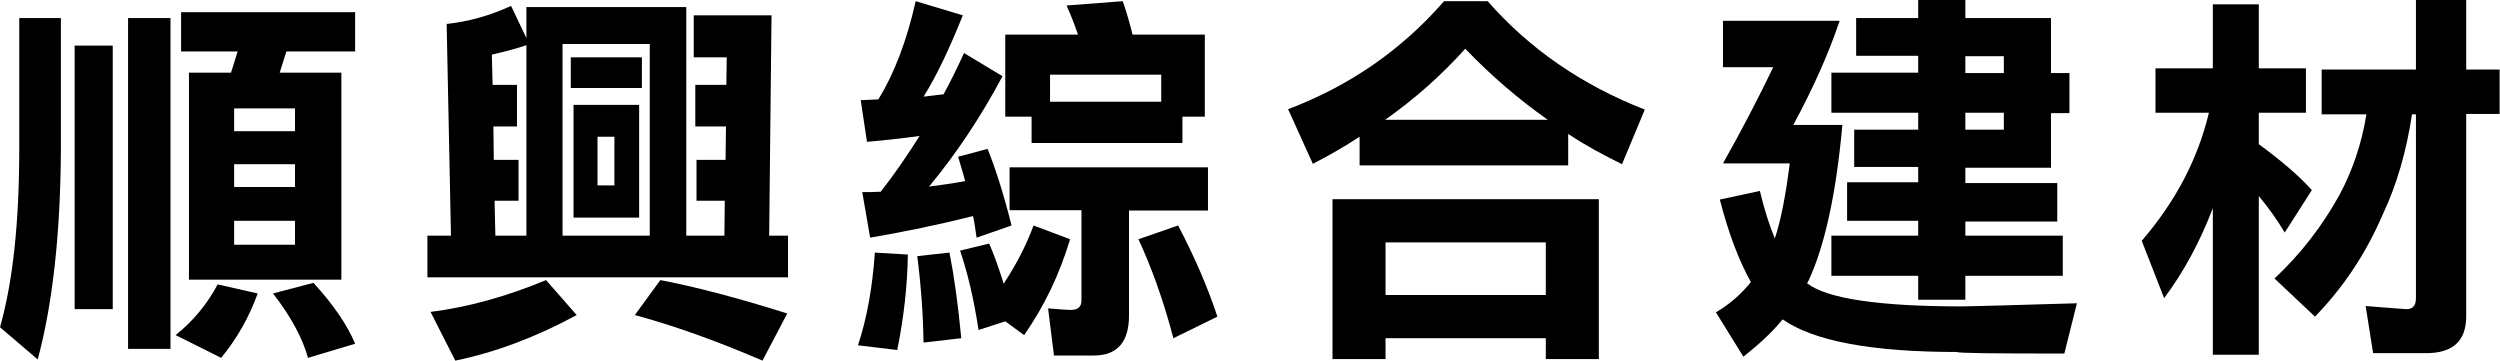
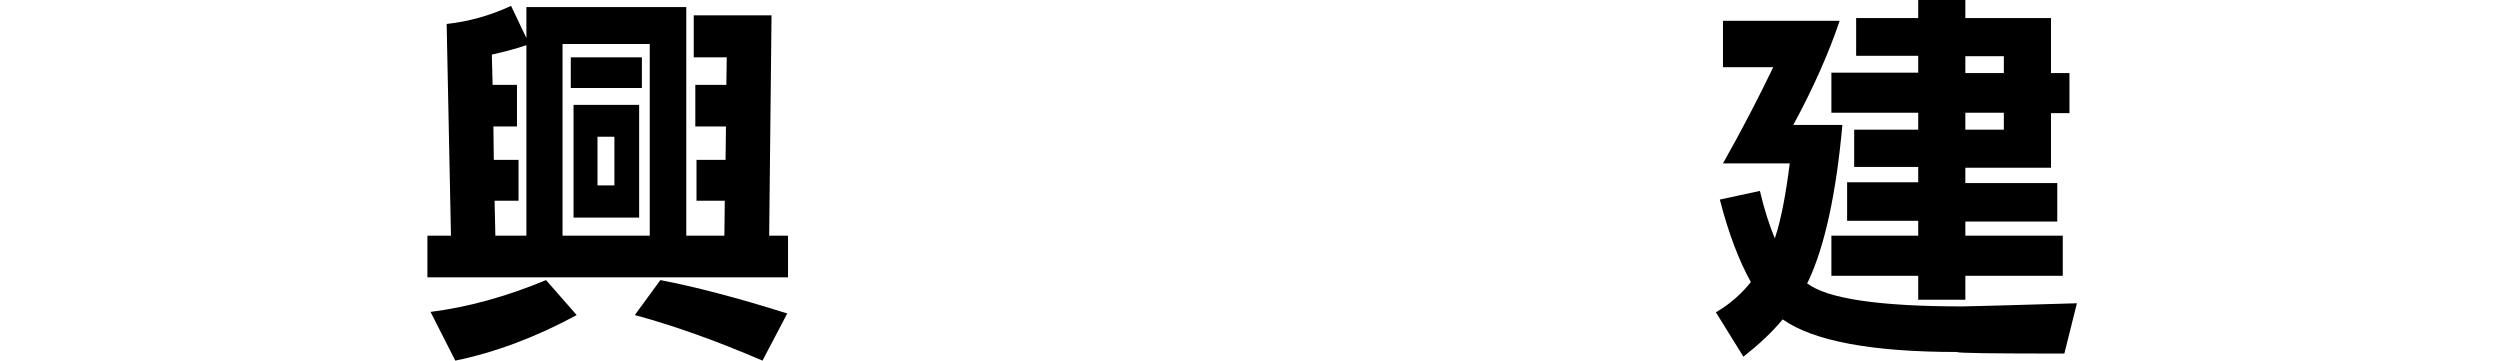
<svg xmlns="http://www.w3.org/2000/svg" version="1.1" id="圖層_1" x="0px" y="0px" viewBox="0 0 636.4 91.8" style="enable-background:new 0 0 636.4 91.8;" xml:space="preserve">
  <g>
-     <path d="M15.5,4.6v33.4c-0.1,21.5-2.1,39.4-5.9,53.5L0,83.3c3.3-11.6,4.9-26.8,4.9-45.4V4.6H15.5z M19,11.6h9.7v67.1H19V11.6z    M32.6,4.6h10.8v84.2H32.6V4.6z M55.4,72.4l10.2,2.3c-2.2,6.1-5.3,11.5-9.3,16.4l-11.6-5.8C49.1,81.8,52.7,77.5,55.4,72.4z    M46.1,3.1h44.3v10H72.9l-1.7,5.4h15.7v52.7H48.1V18.5h10.7l1.7-5.4H46.1V3.1z M59.6,33.4h15.5v-5.8H59.6V33.4z M59.6,47.6h15.5   v-5.8H59.6V47.6z M75.1,62.3v-6.1H59.6v6.1H75.1z M79.8,72c5.1,5.6,8.6,10.7,10.6,15.5l-12,3.6c-1.4-5.1-4.4-10.6-8.9-16.4L79.8,72   z" />
    <path d="M130.1,1.5l3.9,8.2V1.8h40.7V60h9.7l0.1-8.9h-7.2V40.7h7.4l0.1-8.5H177V21.6h7.9l0.1-7h-8.4V3.9h19.8L195.8,60h4.8v10.6   h-91.8V60h6l-1.1-53.9C119.2,5.5,124.7,4,130.1,1.5z M139,71.3l7.8,8.9c-10.3,5.6-20.7,9.5-30.9,11.6l-6.3-12.4   C119.1,78.2,128.9,75.5,139,71.3z M126.1,60h7.9V11.5c-2.3,0.8-5.3,1.6-8.8,2.4l0.2,7.7h6.2v10.6h-6l0.1,8.5h6.3v10.4h-6.1   L126.1,60z M143.2,60h22.2V11.2h-22.2V60z M145.3,14.6h18.1v7.8h-18.1V14.6z M146,26.7h16.7v28.7H146V26.7z M156.4,47.2V34.8h-4.3   v12.4H156.4z M168.1,71.3c8.9,1.7,19.6,4.5,32.3,8.5l-6.3,12c-11.6-5-22.5-8.9-32.5-11.6L168.1,71.3z" />
-     <path d="M222.7,64.3l8.4,0.5c-0.1,7.8-1,15.9-2.7,24.3l-10-1.2C220.7,81,222.1,73.1,222.7,64.3z M233.1,0.3l12,3.6   c-3.5,8.7-6.7,15.4-9.7,20.2c-0.1,0.2-0.2,0.4-0.3,0.5c1.8-0.2,3.5-0.4,5.1-0.6c1.9-3.5,3.6-7,5.2-10.5l9.8,5.9   c-5.6,10.5-11.9,19.9-18.7,28.1c3-0.4,6-0.8,9.2-1.4c-0.6-2.3-1.3-4.4-1.8-6.2l7.5-2c1.9,4.7,4,11.1,6.1,19.5l-8.9,3.1   c-0.3-1.9-0.5-3.8-0.9-5.5c-8.7,2.2-17.5,4-26.2,5.5l-2-11.6c1.6,0,3.1,0,4.7-0.1c3.6-4.6,6.8-9.3,9.9-14.2   c-4.2,0.6-8.7,1.1-13.4,1.5l-1.6-10.6c1.6-0.1,3-0.1,4.5-0.2C227.6,18.8,230.8,10.5,233.1,0.3z M241.7,64.3   c1.2,6.1,2.2,13.3,3,21.8l-9.6,1.1c-0.1-6.8-0.6-14.1-1.6-22L241.7,64.3z M251.8,62c1.2,2.7,2.4,6.1,3.7,10.2   c3.3-5,5.8-9.9,7.6-14.8l9.3,3.5c-2.7,9-6.6,17.1-11.7,24.4l-4.8-3.5l-6.8,2.2c-1.2-7.9-2.8-14.6-4.7-20.2L251.8,62z M285.8,0.3   c1,2.8,1.8,5.7,2.5,8.5h18.4v20.9H301v6.7h-38.4v-6.7h-6.7V8.8h18.5c-0.9-2.7-1.9-5.2-2.9-7.4L285.8,0.3z M257.1,42.6h50.4v11   h-20.1v26.7c0,6.8-3,10.2-9,10.2h-10.1l-1.5-12c3.4,0.3,5.3,0.4,5.7,0.4c1.9,0,2.8-0.8,2.8-2.4V53.5h-18.3V42.6z M267.3,25.9h28.3   V19h-28.3V25.9z M299.9,57.4c4.3,8.2,7.6,15.9,10,23.2l-11.2,5.5c-2.5-9.5-5.5-17.9-8.9-25.2L299.9,57.4z" />
-     <path d="M367.6,0.3h11.1c10.6,12.1,23.9,21.3,40,27.6l-5.8,13.9c-4.7-2.3-9.3-4.8-13.7-7.7v8h-53.1v-7.3c-3.8,2.5-7.8,4.8-11.9,6.9   l-6.3-13.9C343.7,21.8,356.9,12.6,367.6,0.3z M407,50.7v40.7h-13.5v-5.3h-40.8v5.3h-13.5V50.7H407z M352.6,30.5H394   c-7.5-5.3-14.5-11.3-21-18.1C366.9,19.2,360.1,25.2,352.6,30.5z M352.7,75.1h40.8V61.7h-40.8V75.1z" />
    <path d="M438.7,5.3h29.6c-2.8,8.3-6.7,17.1-11.8,26.5H469c-1.6,17.6-4.5,30.8-8.6,39.6c-0.1,0.3-0.3,0.5-0.4,0.7   c5,3.9,18.2,5.9,39.6,5.9c2,0,11.7-0.3,29.1-0.8L525.5,90c-18.2,0-27.3-0.1-27.3-0.4c-21.8,0-36.6-2.8-44.4-8.3   c-2.8,3.4-6.2,6.5-10,9.5l-7-11.3c3.6-2.1,6.5-4.7,8.9-7.7c-3-5.4-5.7-12.4-7.9-21l10.2-2.2c1.1,4.7,2.4,8.7,3.8,12.1   c1.6-4.8,2.8-11.2,3.8-19.1h-17c4.8-8.5,9-16.6,12.8-24.5h-12.8V5.3z M472.5,4.6h15.8V0h12v4.6h21.8v14h4.7v10.2h-4.7v13.9h-21.8   v3.9h23.4v9.8h-23.4V60h24.8v10.2h-24.8v6.1h-12v-6.1h-22.1V60h22.1v-3.8h-18.1v-9.8h18.1v-3.9H472V33h16.3v-4.3h-22.1V18.5h22.1   v-4.3h-15.8V4.6z M500.3,14.3v4.3h9.8v-4.3H500.3z M500.3,28.7V33h9.8v-4.3H500.3z" />
-     <path d="M548.7,17.4h14.6V1.1h11.7v16.3h12v11.3h-12v8c6,4.4,10.5,8.3,13.5,11.7l-6.9,10.8c-1.9-3.2-4.1-6.3-6.6-9.3v40.4h-11.7V53   c-3.3,8.6-7.4,16.2-12.4,22.9l-5.7-14.6c8.7-10.1,14.3-20.9,17.1-32.6h-13.6V17.4z M591,17.7h24V0h12.8v17.7h8.5v11.3h-8.5v51.5   c0,6.3-3.4,9.4-10.2,9.4h-13.5l-1.9-12c6.4,0.5,9.9,0.8,10.4,0.8c1.6,0,2.4-0.9,2.4-2.8V29.1H614c-1.4,9.3-3.8,17.8-7.5,25.6   c-4.3,10-10.1,18.6-17.2,25.9L579,70.9c6.7-6.3,12.2-13.4,16.6-21.4c3.3-6.2,5.6-13,6.8-20.4H591V17.7z" />
  </g>
</svg>